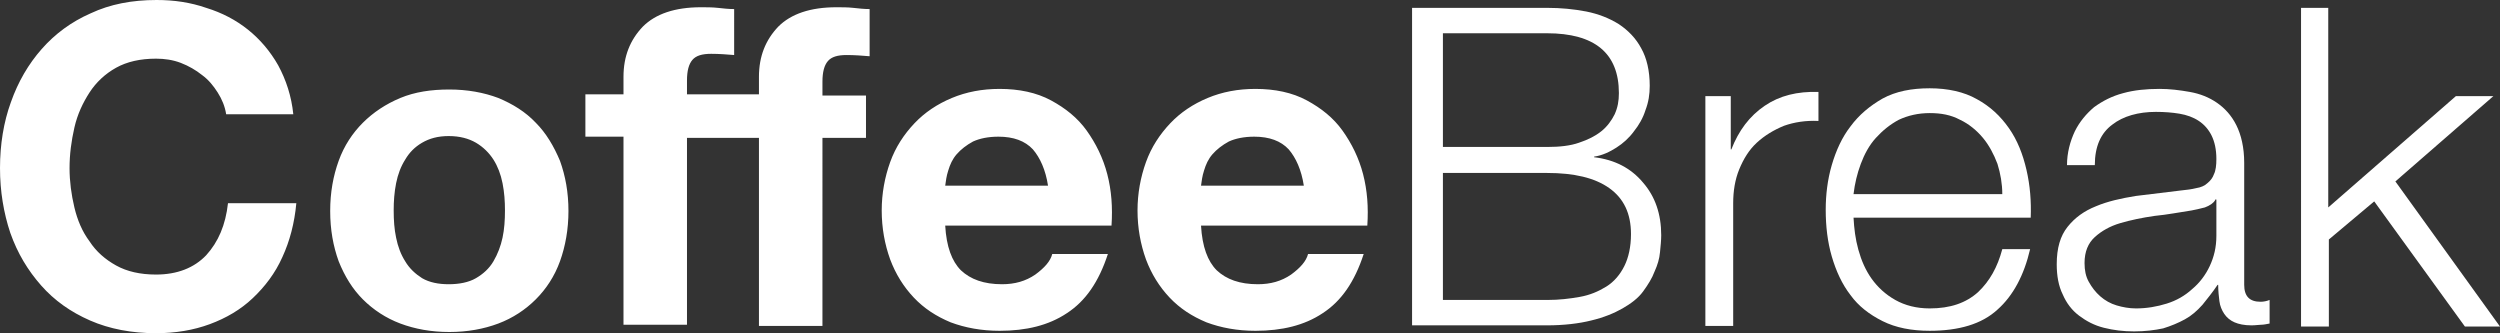
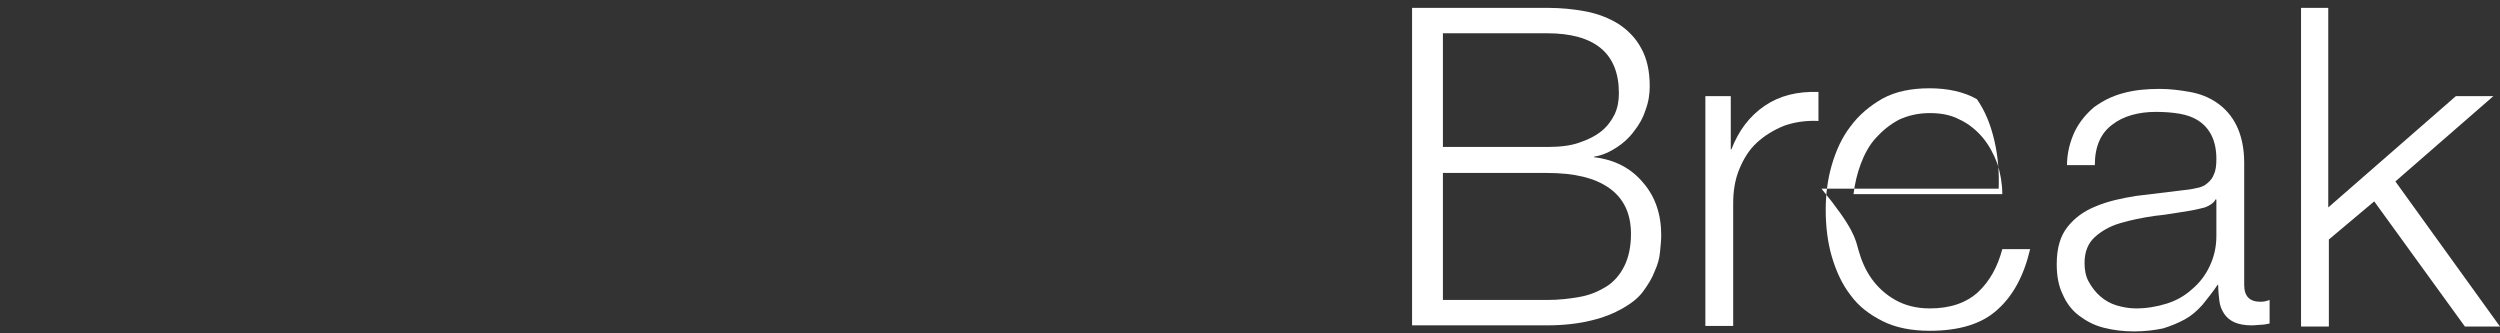
<svg xmlns="http://www.w3.org/2000/svg" id="Livello_1" x="0px" y="0px" viewBox="0 0 413.4 55.1" style="enable-background:new 0 0 413.4 55.1;" xml:space="preserve">
  <rect x="0" y="0" width="413.4" height="55.1" fill="#333333" stroke="none" />
  <style type="text/css">	.st0{fill:#FFFFFF;}</style>
-   <path class="st0" d="M36,15.3c-0.7-1.1-1.5-2.1-2.6-2.9c-1-0.8-2.2-1.5-3.5-2c-1.3-0.5-2.7-0.7-4.1-0.7c-2.6,0-4.8,0.5-6.6,1.5 c-1.8,1-3.3,2.4-4.4,4.1c-1.1,1.7-2,3.6-2.5,5.8c-0.5,2.2-0.8,4.4-0.8,6.7c0,2.2,0.3,4.4,0.8,6.5c0.5,2.1,1.3,4,2.5,5.6 c1.1,1.7,2.6,3,4.4,4c1.8,1,4,1.5,6.6,1.5c3.5,0,6.3-1.1,8.3-3.2c2-2.2,3.2-5,3.6-8.6H49c-0.3,3.3-1.1,6.3-2.3,8.9 c-1.2,2.7-2.9,4.9-4.9,6.8c-2,1.9-4.4,3.3-7.1,4.3c-2.7,1-5.7,1.5-8.9,1.5c-4,0-7.7-0.7-10.9-2.1c-3.2-1.4-5.9-3.3-8.1-5.8 c-2.2-2.5-3.9-5.3-5.1-8.7C0.6,35.2,0,31.6,0,27.8c0-3.9,0.6-7.6,1.8-10.9c1.2-3.4,2.9-6.3,5.1-8.8c2.2-2.5,4.9-4.5,8.1-5.9 C18.2,0.7,21.8,0,25.9,0c2.9,0,5.6,0.4,8.2,1.3C36.7,2.1,39,3.3,41,4.9c2,1.6,3.7,3.6,5,5.9c1.3,2.4,2.2,5.1,2.5,8.1H37.4 C37.2,17.6,36.7,16.4,36,15.3z M56,26.6c0.9-2.5,2.3-4.6,4-6.3c1.7-1.7,3.8-3.1,6.2-4.1c2.4-1,5.1-1.4,8.1-1.4c3,0,5.7,0.5,8.1,1.4 c2.4,1,4.5,2.3,6.2,4.1c1.7,1.7,3,3.9,4,6.3c0.9,2.5,1.4,5.2,1.4,8.3c0,3-0.5,5.8-1.4,8.3c-0.9,2.5-2.3,4.6-4,6.3 c-1.7,1.7-3.8,3.1-6.2,4c-2.4,0.9-5.1,1.4-8.1,1.4c-3,0-5.7-0.5-8.1-1.4c-2.4-0.9-4.5-2.3-6.2-4c-1.7-1.7-3-3.8-4-6.3 c-0.9-2.5-1.4-5.2-1.4-8.3C54.6,31.8,55.1,29.1,56,26.6z M65.5,39.3c0.3,1.5,0.8,2.8,1.5,3.9c0.7,1.2,1.7,2.1,2.8,2.8 c1.2,0.7,2.7,1,4.4,1s3.3-0.3,4.5-1c1.2-0.7,2.2-1.6,2.9-2.8c0.7-1.2,1.2-2.5,1.5-3.9c0.3-1.4,0.4-2.9,0.4-4.5c0-1.5-0.1-3-0.4-4.5 s-0.8-2.8-1.5-3.9c-0.7-1.1-1.7-2.1-2.9-2.8c-1.2-0.7-2.7-1.1-4.5-1.1s-3.2,0.4-4.4,1.1c-1.2,0.7-2.1,1.6-2.8,2.8 c-0.7,1.1-1.2,2.4-1.5,3.9s-0.4,3-0.4,4.5C65.1,36.4,65.2,37.9,65.5,39.3z M125.5,53.9h10.5V22.8h7.2v-7h-7.2v-2.3 c0-1.6,0.3-2.7,0.9-3.4c0.6-0.7,1.6-1,3.1-1c1.3,0,2.6,0.1,3.8,0.2V1.5c-0.9,0-1.8-0.1-2.7-0.2c-0.9-0.1-1.9-0.1-2.8-0.1 c-4.3,0-7.5,1.1-9.6,3.2c-2.1,2.2-3.2,4.9-3.2,8.3v2.9h-11.9v-2.3c0-1.6,0.3-2.7,0.9-3.4c0.6-0.7,1.6-1,3.1-1c1.3,0,2.6,0.1,3.8,0.2 V1.5c-0.9,0-1.8-0.1-2.7-0.2c-0.9-0.1-1.9-0.1-2.8-0.1c-4.3,0-7.5,1.1-9.6,3.2c-2.1,2.2-3.2,4.9-3.2,8.3v2.9h-6.3v7h6.3v31.1h10.5 V22.8h11.9V53.9z M158.9,44.7c1.6,1.5,3.8,2.3,6.8,2.3c2.1,0,3.9-0.5,5.5-1.6c1.5-1.1,2.5-2.2,2.8-3.4h9.2c-1.5,4.6-3.7,7.8-6.8,9.8 c-3,2-6.7,2.9-11.1,2.9c-3,0-5.7-0.5-8.1-1.4c-2.4-1-4.4-2.3-6.1-4.1c-1.7-1.8-3-3.9-3.9-6.3c-0.9-2.5-1.4-5.2-1.4-8.1 c0-2.8,0.5-5.5,1.4-8c0.9-2.5,2.3-4.6,4-6.4c1.7-1.8,3.8-3.2,6.2-4.2c2.4-1,5-1.5,7.9-1.5c3.2,0,6.1,0.6,8.5,1.9 c2.4,1.3,4.4,2.9,5.9,5c1.5,2.1,2.7,4.5,3.4,7.2c0.7,2.7,0.9,5.5,0.7,8.5h-27.5C156.5,40.8,157.4,43.2,158.9,44.7z M170.8,24.7 c-1.3-1.4-3.2-2.1-5.7-2.1c-1.7,0-3.1,0.3-4.2,0.8c-1.1,0.6-2,1.3-2.7,2.1c-0.7,0.8-1.1,1.7-1.4,2.7c-0.3,0.9-0.4,1.8-0.5,2.5h17 C172.9,28.1,172,26.1,170.8,24.7z M201.2,44.7c1.6,1.5,3.8,2.3,6.8,2.3c2.1,0,3.9-0.5,5.5-1.6c1.5-1.1,2.5-2.2,2.8-3.4h9.2 c-1.5,4.6-3.7,7.8-6.8,9.8c-3,2-6.7,2.9-11.1,2.9c-3,0-5.7-0.5-8.1-1.4c-2.4-1-4.4-2.3-6.1-4.1c-1.7-1.8-3-3.9-3.9-6.3 c-0.9-2.5-1.4-5.2-1.4-8.1c0-2.8,0.5-5.5,1.4-8c0.9-2.5,2.3-4.6,4-6.4c1.7-1.8,3.8-3.2,6.2-4.2c2.4-1,5-1.5,7.9-1.5 c3.2,0,6.1,0.6,8.5,1.9c2.4,1.3,4.4,2.9,5.9,5c1.5,2.1,2.7,4.5,3.4,7.2c0.7,2.7,0.9,5.5,0.7,8.5h-27.5 C198.8,40.8,199.7,43.2,201.2,44.7z M213.1,24.7c-1.3-1.4-3.2-2.1-5.7-2.1c-1.7,0-3.1,0.3-4.2,0.8c-1.1,0.6-2,1.3-2.7,2.1 c-0.7,0.8-1.1,1.7-1.4,2.7c-0.3,0.9-0.4,1.8-0.5,2.5h17C215.2,28.1,214.3,26.1,213.1,24.7z" />
  <g>
    <path class="st0" d="M255.9,1.3c2.2,0,4.3,0.2,6.4,0.6c2,0.4,3.8,1.1,5.4,2.1c1.5,1,2.8,2.3,3.7,4c0.9,1.6,1.4,3.7,1.4,6.2  c0,1.4-0.2,2.7-0.7,4c-0.4,1.3-1.1,2.5-1.9,3.5c-0.8,1.1-1.8,2-2.9,2.7c-1.1,0.7-2.3,1.3-3.7,1.5v0.1c3.4,0.4,6.1,1.8,8.1,4.2  c2,2.3,3,5.2,3,8.7c0,0.8-0.1,1.8-0.2,2.8c-0.1,1.1-0.4,2.1-0.9,3.2c-0.4,1.1-1.1,2.2-1.9,3.3c-0.8,1.1-2,2-3.4,2.8  c-1.4,0.8-3.1,1.5-5.2,2c-2,0.5-4.5,0.8-7.3,0.8h-22.3V1.3H255.9z M255.9,24.3c2,0,3.8-0.2,5.2-0.7c1.5-0.5,2.7-1.1,3.7-1.9  c1-0.8,1.7-1.8,2.2-2.8c0.5-1.1,0.7-2.2,0.7-3.5c0-6.6-4-9.9-11.9-9.9h-17.2v18.8H255.9z M255.9,49.6c1.9,0,3.6-0.2,5.3-0.5  c1.7-0.3,3.1-0.9,4.4-1.7c1.3-0.8,2.3-2,3-3.4c0.7-1.4,1.1-3.2,1.1-5.3c0-3.4-1.2-5.9-3.6-7.6c-2.4-1.7-5.8-2.5-10.3-2.5h-17.2v21  H255.9z" />
    <path class="st0" d="M286.2,15.8v8.9h0.1c1.2-3.1,3-5.5,5.5-7.2c2.5-1.7,5.4-2.4,8.9-2.3V20c-2.1-0.1-4,0.2-5.7,0.8  c-1.7,0.7-3.2,1.6-4.5,2.8c-1.3,1.2-2.2,2.7-2.9,4.4c-0.7,1.7-1,3.6-1,5.6v20.3H282v-38H286.2z" />
-     <path class="st0" d="M307.3,41.3c0.5,1.8,1.2,3.4,2.2,4.8c1,1.4,2.3,2.6,3.9,3.5c1.6,0.9,3.5,1.4,5.7,1.4c3.4,0,6-0.9,8-2.7  c1.9-1.8,3.2-4.1,4-7.1h4.6c-1,4.3-2.8,7.7-5.4,10c-2.6,2.4-6.4,3.5-11.2,3.5c-3,0-5.6-0.5-7.8-1.6c-2.2-1.1-4-2.5-5.3-4.3  c-1.4-1.8-2.4-4-3.1-6.4c-0.7-2.4-1-5-1-7.7c0-2.5,0.3-5,1-7.4c0.7-2.4,1.7-4.6,3.1-6.4c1.4-1.9,3.2-3.4,5.3-4.6  c2.2-1.2,4.8-1.7,7.8-1.7c3,0,5.7,0.6,7.8,1.8c2.2,1.2,3.9,2.8,5.3,4.8c1.4,2,2.3,4.3,2.9,6.9s0.8,5.2,0.7,7.9h-29.3  C306.6,37.8,306.8,39.5,307.3,41.3z M330.3,27.1c-0.6-1.6-1.4-3.1-2.4-4.3s-2.3-2.3-3.8-3c-1.5-0.8-3.1-1.1-5-1.1  c-1.9,0-3.6,0.4-5.1,1.1c-1.5,0.8-2.7,1.8-3.8,3s-1.9,2.7-2.5,4.3c-0.6,1.6-1,3.3-1.2,5h24.6C331.1,30.4,330.8,28.7,330.3,27.1z" />
+     <path class="st0" d="M307.3,41.3c0.5,1.8,1.2,3.4,2.2,4.8c1,1.4,2.3,2.6,3.9,3.5c1.6,0.9,3.5,1.4,5.7,1.4c3.4,0,6-0.9,8-2.7  c1.9-1.8,3.2-4.1,4-7.1h4.6c-1,4.3-2.8,7.7-5.4,10c-2.6,2.4-6.4,3.5-11.2,3.5c-3,0-5.6-0.5-7.8-1.6c-2.2-1.1-4-2.5-5.3-4.3  c-1.4-1.8-2.4-4-3.1-6.4c-0.7-2.4-1-5-1-7.7c0-2.5,0.3-5,1-7.4c0.7-2.4,1.7-4.6,3.1-6.4c1.4-1.9,3.2-3.4,5.3-4.6  c2.2-1.2,4.8-1.7,7.8-1.7c3,0,5.7,0.6,7.8,1.8c1.4,2,2.3,4.3,2.9,6.9s0.8,5.2,0.7,7.9h-29.3  C306.6,37.8,306.8,39.5,307.3,41.3z M330.3,27.1c-0.6-1.6-1.4-3.1-2.4-4.3s-2.3-2.3-3.8-3c-1.5-0.8-3.1-1.1-5-1.1  c-1.9,0-3.6,0.4-5.1,1.1c-1.5,0.8-2.7,1.8-3.8,3s-1.9,2.7-2.5,4.3c-0.6,1.6-1,3.3-1.2,5h24.6C331.1,30.4,330.8,28.7,330.3,27.1z" />
    <path class="st0" d="M343.1,21.7c0.8-1.6,1.9-2.9,3.2-4c1.4-1,2.9-1.8,4.8-2.3c1.8-0.5,3.8-0.7,6-0.7c1.7,0,3.3,0.2,5,0.5  c1.7,0.3,3.2,0.9,4.5,1.8c1.3,0.9,2.4,2.1,3.2,3.7c0.8,1.6,1.3,3.7,1.3,6.2v20.2c0,1.9,0.9,2.8,2.7,2.8c0.5,0,1-0.1,1.5-0.3v3.9  c-0.5,0.1-1,0.2-1.4,0.2c-0.4,0-0.9,0.1-1.6,0.1c-1.2,0-2.1-0.2-2.8-0.5c-0.7-0.3-1.3-0.8-1.7-1.4s-0.7-1.3-0.8-2.1  c-0.1-0.8-0.2-1.7-0.2-2.7h-0.1c-0.8,1.2-1.7,2.3-2.5,3.3c-0.9,1-1.8,1.8-2.9,2.4c-1.1,0.6-2.3,1.1-3.6,1.5c-1.4,0.3-3,0.5-4.8,0.5  c-1.8,0-3.4-0.2-5-0.6s-2.9-1.1-4.1-2c-1.2-0.9-2.1-2.1-2.7-3.5c-0.7-1.4-1-3.1-1-5c0-2.7,0.6-4.7,1.8-6.2c1.2-1.5,2.7-2.6,4.7-3.4  c1.9-0.8,4.1-1.3,6.6-1.7c2.4-0.3,4.9-0.6,7.4-0.9c1-0.1,1.8-0.2,2.6-0.4c0.7-0.1,1.4-0.4,1.8-0.8c0.5-0.4,0.9-0.9,1.1-1.5  c0.3-0.6,0.4-1.5,0.4-2.5c0-1.6-0.3-2.9-0.8-3.9c-0.5-1-1.2-1.8-2.1-2.4c-0.9-0.6-2-1-3.2-1.2s-2.5-0.3-3.9-0.3  c-2.9,0-5.4,0.7-7.2,2.1c-1.9,1.4-2.9,3.6-2.9,6.7h-4.6C341.8,25.3,342.3,23.4,343.1,21.7z M366.3,33.1c-0.3,0.5-0.9,0.9-1.7,1.2  c-0.8,0.2-1.6,0.4-2.2,0.5c-2,0.3-4,0.7-6.1,0.9c-2.1,0.3-4,0.7-5.7,1.2c-1.7,0.5-3.1,1.3-4.2,2.3c-1.1,1-1.7,2.4-1.7,4.3  c0,1.2,0.2,2.2,0.7,3.1c0.5,0.9,1.1,1.7,1.9,2.4c0.8,0.7,1.7,1.2,2.7,1.5c1,0.3,2.1,0.5,3.2,0.5c1.8,0,3.5-0.3,5.1-0.8  c1.6-0.5,3-1.3,4.2-2.4c1.2-1,2.2-2.3,2.9-3.8c0.7-1.5,1.1-3.1,1.1-5v-6H366.3z" />
    <path class="st0" d="M385,1.3v33l21.1-18.4h6.2l-16.2,14.1l17.3,24h-5.8l-15-20.7l-7.5,6.3v14.4h-4.6V1.3H385z" />
  </g>
</svg>